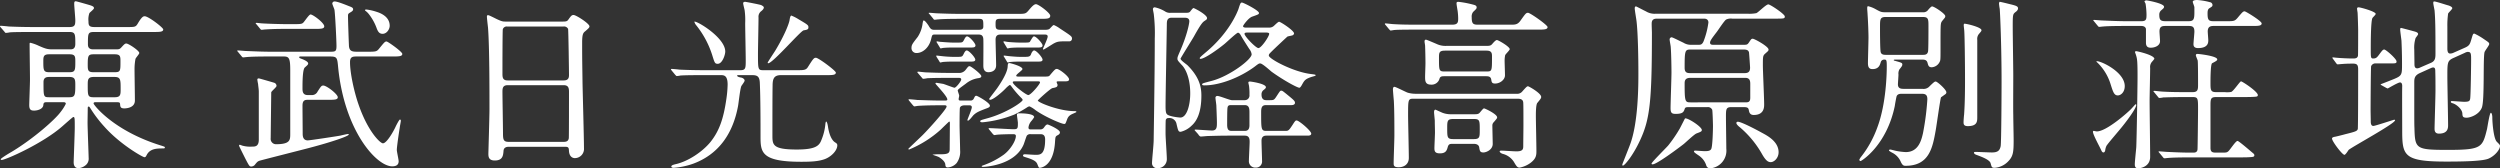
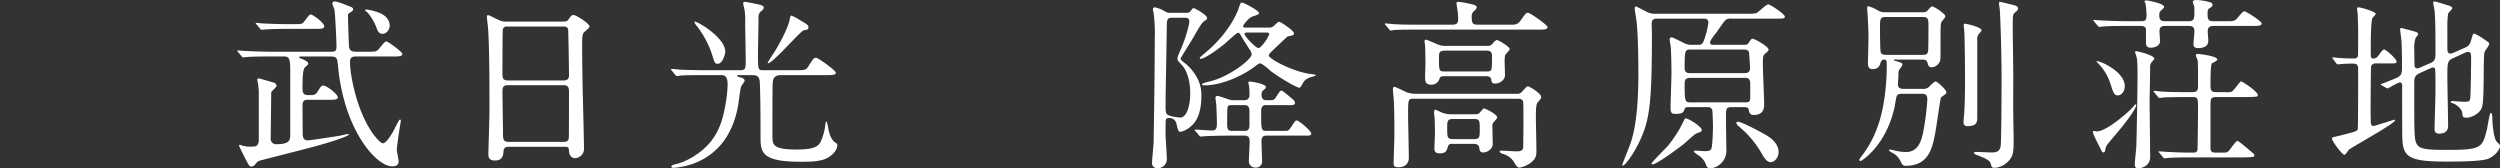
<svg xmlns="http://www.w3.org/2000/svg" viewBox="0 0 930.539 62.665">
  <rect x="0" y="0" width="930.539" height="62.665" fill="#333333" stroke="none" />
  <defs>
    <style>
      .cls-1 {
        fill: #fff;
      }
    </style>
  </defs>
  <g id="レイヤー_2" data-name="レイヤー 2">
    <g id="レイヤー_2-2" data-name="レイヤー 2">
      <g>
-         <path class="cls-1" d="M17.35,38.035c-1.088,0-1.156.408-1.225,1.156-.204,1.429-2.177,1.973-3.401,1.973-1.089,0-1.838-.204-1.838-2.041,0-.816.272-8.028.272-9.525,0-2.041-.136-11.227-.136-13.131,0-.341,0-.545.271-.545a15.423,15.423,0,0,1,3.062,1.089c2.177.952,3.13,1.36,5.034,1.36h6.668c.749,0,1.974,0,1.974-2.041,0-3.605,0-4.422-2.178-4.422H12.247c-5.987,0-7.961.067-8.573.136a11.225,11.225,0,0,1-1.497.204c-.204,0-.34-.204-.544-.477L.272,10.206C0,9.934,0,9.865,0,9.798c0-.137.068-.204.272-.204.408,0,2.517.204,2.993.271,3.334.137,6.124.204,9.321.204H25.854c1.974,0,2.178-.748,2.178-2.517,0-.953-.408-5.239-.408-6.124,0-.748.136-.952.612-.952.204,0,3.538.952,4.694,1.292,1.974.545,2.041.885,2.041,1.293S33.407,4.627,33.271,4.898a6.917,6.917,0,0,0-.34,2.994c0,1.564.204,2.177,2.245,2.177H47.287c2.857,0,3.197,0,3.946-1.225,1.633-2.789,2.177-2.789,2.653-2.789,1.361,0,6.872,4.218,6.872,4.898,0,.953-1.361.953-3.674.953H35.176c-2.449,0-2.449.408-2.449,4.559,0,.884.204,1.904,1.974,1.904H43.001c1.225,0,1.564,0,2.312-.884.953-1.021,1.226-1.293,1.701-1.293.816,0,4.831,2.653,4.831,3.538,0,.408-1.361,1.837-1.429,2.245a20.91,20.91,0,0,0-.341,3.607c0,1.837.137,10.138.137,11.838,0,2.926-3.674,2.926-3.946,2.926-1.429,0-1.497-.612-1.565-1.564-.067-.748-.271-.748-1.973-.748H35.652c-.34,0-.816,0-.816.476,0,.545,7.348,10.07,24.63,15.513,1.701.545,1.905.612,1.905.816,0,.272-.136.408-.477.408-2.449,0-4.967,0-6.26,2.382-.34.681-.476.885-.884.885-.612,0-9.05-4.763-14.9-11.362A47.015,47.015,0,0,1,33.543,40.143c-.204-.271-.272-.476-.544-.476-.341,0-.341.408-.341.68,0,.885-.067,4.559-.067,5.308,0,1.973.408,12.314.408,13.131a3.063,3.063,0,0,1-1.225,2.79,4.785,4.785,0,0,1-2.518,1.021c-1.633,0-1.837-1.36-1.837-2.245,0-.408.408-10.887.408-12.859,0-3.538,0-3.946-.545-3.946-.204,0-3.538,2.993-4.014,3.402C16.057,53.343,2.109,59.535.612,59.535c-.136,0-.34,0-.34-.272,0-.34,3.062-2.177,4.014-2.722,7.961-4.763,16.193-11.975,18.303-14.9A16.555,16.555,0,0,0,24.494,38.647c0-.612-.545-.612-1.157-.612Zm8.505-11.159c2.178,0,2.178-.748,2.178-4.151,0-1.769-.137-2.518-2.178-2.518H18.303c-2.041,0-2.178.817-2.178,2.518,0,3.471.068,4.151,2.245,4.151ZM18.37,28.645c-.884,0-2.177.067-2.177,1.905,0,5.511,0,5.646,2.177,5.646h7.349c2.109,0,2.313-.544,2.313-4.49,0-2.109-.068-3.062-2.245-3.062ZM34.904,20.207c-2.109,0-2.246.545-2.246,3.947,0,2.042.137,2.722,2.178,2.722h7.824c2.178,0,2.178-.476,2.178-3.947,0-1.904,0-2.722-2.178-2.722Zm7.756,15.99c2.245,0,2.245-1.021,2.245-3.062,0-3.47,0-4.49-2.312-4.49H34.904c-2.246,0-2.246,1.089-2.246,2.993,0,4.015,0,4.559,2.246,4.559Z" />
        <path class="cls-1" d="M136.544,19.255c3.334,0,3.674,0,4.627-1.225,1.904-2.313,2.108-2.586,2.722-2.586.476,0,5.851,3.811,5.851,4.627,0,.953-1.36.953-3.674.953H133.006c-1.633,0-2.722,0-2.722,2.108,0,4.151,1.565,11.091,3.062,15.446,3.471,10.273,8.165,14.765,9.186,14.765,1.429,0,3.946-4.491,4.694-6.124.272-.612,1.361-2.722,1.634-2.722.271,0,.34.272.34.408,0,.408-.408,2.313-.408,2.654-.272,1.564-1.089,7.075-1.089,8.232,0,.681.681,3.605.681,4.219,0,1.156-.681,1.904-2.382,1.904-5.919,0-17.826-13.335-20.14-36.877-.34-3.743-.408-4.014-3.333-4.014H111.981c-.34,0-.612,0-.612.271,0,.272.137.341,1.429.816.068.068,1.905.749,1.905,1.498,0,.477-.34.681-1.225,1.497-.885.681-.885,5.852-.885,7.756,0,.953,0,2.518,1.905,2.518h1.361A2.328,2.328,0,0,0,118.241,34.02c1.293-1.974,1.429-2.178,2.109-2.178,1.225,0,5.375,3.198,5.375,4.354,0,.953-1.293.953-3.674.953h-7.28c-1.089,0-2.178,0-2.178,2.177,0,1.701.068,8.913.068,10.41,0,.681,0,2.518,1.905,2.518.816,0,11.431-1.633,12.043-1.77.612-.136,2.585-.612,2.993-.612a.18.18,0,0,1,.204.204c0,.612-6.327,2.79-15.172,5.104-2.858.748-17.078,4.354-17.963,4.627-.816.271-.952.476-1.905,1.633a1.83,1.83,0,0,1-1.225.544c-.68,0-.816-.272-2.109-2.722-.748-1.497-2.449-4.831-2.449-5.035s.068-.34.272-.34.885.34,1.02.34a10.94,10.94,0,0,0,3.606.341c1.021,0,2.449,0,2.449-2.586V34.224c0-.953-.136-1.565-.272-2.994a15.304,15.304,0,0,1-.271-1.564c0-.477.34-.477.612-.477.136,0,5.307,1.497,5.715,1.633a1.248,1.248,0,0,1,.816,1.157c0,.476-1.837,1.905-1.973,2.381,0,.341-.204,16.874-.204,17.078a1.996,1.996,0,0,0,1.904,2.245c5.375,0,5.375-1.564,5.375-3.878V26.127c0-4.355-.408-5.103-2.381-5.103h-5.103c-5.92,0-7.893.136-8.573.204-.204,0-1.225.136-1.429.136-.272,0-.408-.136-.612-.408l-1.293-1.565c-.272-.34-.34-.34-.34-.476,0-.137.136-.137.271-.137.477,0,2.586.204,2.994.204,3.334.137,6.123.272,9.321.272h21.637c2.312,0,2.721,0,2.721-2.177,0-1.905-.476-11.771-.748-13.404-.068-.408-.816-2.041-.816-2.381a.832.832,0,0,1,.885-.749c.952,0,3.538,1.02,5.579,1.837.885.341,1.293.545,1.293,1.089,0,.545-.477.816-1.157,1.225s-.748.545-.748,1.361c0,1.701.271,9.253.34,10.75.068,2.313,1.225,2.449,3.13,2.449ZM109.805,8.981c2.041,0,2.653-.068,3.13-.612.477-.477,2.109-2.994,2.653-2.994.885,0,5.103,3.13,5.103,4.423,0,.952-1.292.952-3.674.952H105.994c-4.763,0-6.939.204-7.144.204-.272,0-1.225.136-1.429.136-.272,0-.408-.136-.612-.408l-1.293-1.564c-.272-.272-.341-.34-.341-.477,0-.067.137-.136.272-.136.341,0,1.837.204,2.178.204,2.041.136,6.735.272,8.709.272Zm26.467-4.763c-.067-.068-.408-.272-.408-.408,0-.068,0-.272.477-.272a18.451,18.451,0,0,1,3.674.816c1.089.34,5.035,1.564,5.035,5.239,0,1.292-1.089,2.993-2.653,2.993-1.361,0-1.77-1.089-2.109-1.837a18.889,18.889,0,0,0-3.062-5.579A6.211,6.211,0,0,0,136.271,4.219Z" />
        <path class="cls-1" d="M189.402,54.635c-.409,0-1.838,0-1.974,1.43-.136,1.769-.272,3.674-3.266,3.674-2.245,0-2.382-1.361-2.382-2.518,0-.272.408-13.88.408-16.466,0-7.416,0-23.61-.544-30.482-.068-.612-.408-3.47-.408-4.082,0-.34.068-.544.408-.544.272,0,.612.136,3.197,1.429,1.905.885,2.246.952,3.402.952h20.82c1.429,0,1.973,0,2.449-.68,1.021-1.43,1.293-1.77,1.973-1.77.953,0,5.92,3.198,5.92,4.219,0,.476-.341.748-1.497,1.769-.885.681-1.225,1.157-1.225,4.423,0,7.281.068,8.505.136,14.493.068,3.878.545,21.092.545,24.63a3.423,3.423,0,0,1-3.402,3.742c-.204,0-1.973,0-2.177-2.585-.068-1.157-.068-1.634-1.43-1.634ZM209.813,29.938c1.974,0,1.974-1.293,1.974-2.178,0-.816-.204-16.67-.341-17.01a1.676,1.676,0,0,0-1.701-.885H188.722a1.517,1.517,0,0,0-1.565,1.021c-.136.545-.136,15.31-.136,16.535,0,1.292.068,2.518,1.905,2.518Zm-.068,22.86c.612,0,1.838,0,1.974-1.429.068-.408.068-15.513.068-17.077,0-1.43-.137-2.586-1.974-2.586H188.993c-1.769,0-1.973,1.021-1.973,2.382,0,2.245.204,13.199.204,15.648,0,2.178.204,3.062,2.041,3.062Z" />
        <path class="cls-1" d="M275.258,27.964c-.681,0-.885,0-.885.204,0,.272.545.544,1.361.681.884.136,1.429.681,1.429,1.156,0,.408-1.089,1.77-1.225,2.041-.477,1.089-1.021,6.396-1.225,7.417C272.876,49.397,267.773,57.29,258.112,60.895a27.373,27.373,0,0,1-7.349,1.565c-.612,0-.885-.204-.885-.477,0-.477.816-.681,1.633-.885,4.423-.952,9.866-4.49,12.928-8.232,3.198-4.015,4.831-8.437,5.92-15.989a42.314,42.314,0,0,0,.476-5.375c0-3.538-1.429-3.538-2.653-3.538H264.575c-5.375,0-8.845,0-11.226.136a10.286,10.286,0,0,1-1.43.204c-.204,0-.34-.204-.612-.476l-1.292-1.565c-.137-.204-.272-.34-.272-.408a.181.181,0,0,1,.204-.204c.477,0,2.586.204,3.062.272,3.062.136,6.124.204,9.321.204h13.268c1.974,0,1.974-.816,1.974-3.743,0-2.178-.204-11.771-.204-13.744a27.229,27.229,0,0,0-.204-4.83c-.068-.408-.545-2.178-.545-2.586s.341-.544.749-.544c.271,0,5.511,1.021,5.987,1.225.34.204.952.476.952.884,0,.545-.544,1.021-.952,1.361A2.558,2.558,0,0,0,282.334,6.531c0,2.109-.204,11.499-.204,13.404,0,6.124,0,6.192,2.177,6.192h12.043c2.857,0,3.606,0,4.354-1.156,1.974-3.13,2.245-3.471,2.994-3.471.952,0,7.416,4.832,7.416,5.512,0,.952-1.36.952-3.674.952H290.702c-2.585,0-3.129,1.293-3.129,3.946-.068,2.926-.068,14.969-.068,18.37,0,3.606,0,5.376,9.049,5.376,6.94,0,8.369-1.361,9.186-3.538a20.4,20.4,0,0,0,1.497-6.124c.067-.34.136-.748.271-.748.272,0,.545.952.681,1.905.068.408.612,4.559,2.653,5.851.545.341.816.545.816,1.089,0,2.109-2.585,4.559-5.171,5.307-2.177.681-4.626.817-8.301.817-14.696,0-15.104-3.471-15.104-9.254,0-4.831,0-14.492-.272-20.275-.136-2.313-1.021-2.722-2.925-2.722Zm-5.307-8.778c0,1.225-1.089,4.559-2.79,4.559-1.021,0-1.156-.34-1.905-2.721a34.29,34.29,0,0,0-6.123-11.635,3.221,3.221,0,0,1-.681-1.293C258.86,7.416,269.951,13.88,269.951,19.187ZM297.303,7.212c3.47,2.041,3.605,2.178,3.605,2.994s-.612.884-1.769,1.088c-1.157.204-11.499,12.248-13.2,12.248a.217.217,0,0,1-.204-.204c0-.205,2.45-3.878,2.79-4.422,3.742-6.191,5.239-10.41,5.375-11.499.136-.885.272-1.429.612-1.633A15.51,15.51,0,0,1,297.303,7.212Z" />
-         <path class="cls-1" d="M361.112,37.421a1.296,1.296,0,0,0,1.361-.748c.408-.816.477-1.021.952-1.021.408,0,5.035,2.586,5.035,3.674,0,.545-.477.749-1.633,1.157-2.449.952-3.334,1.292-4.491,2.381-.271.272-1.564,2.041-2.041,2.041-.204,0-.204-.204-.204-.271,0-.204,1.633-3.946,1.633-4.695,0-.68-.544-.748-1.021-.748h-1.36c-.748,0-1.701.068-2.041.885-.137.476-.137,5.579-.137,6.668,0,1.292.204,7.688.204,9.117a7.154,7.154,0,0,1-1.292,4.83,4.882,4.882,0,0,1-3.267,1.633c-.816,0-.884-.408-.952-1.156-.136-1.089-1.429-2.109-2.313-2.653-.408-.272-2.449-.885-2.449-.953a17.437,17.437,0,0,1,2.857-.136c2.994,0,3.538-.408,3.538-1.973,0,0,.068-8.846.068-9.594,0-.204,0-.612-.272-.612-.068,0-2.653,2.518-3.13,2.993a40.871,40.871,0,0,1-11.771,7.417.25.25,0,0,1-.272-.272c0-.068,4.491-4.286,5.308-5.104,2.518-2.517,8.913-9.661,8.913-10.613,0-.408-.341-.477-.681-.477h-2.449c-3.742,0-6.464.136-7.416.204-.204,0-1.226.204-1.43.204s-.34-.204-.612-.477l-1.292-1.564c-.272-.341-.272-.341-.272-.477s.136-.136.204-.136c.477,0,2.585.204,3.062.271,2.518.068,5.579.204,8.028.204H351.791c.408,0,.816,0,.816-.408,0-1.225-4.422-5.646-4.422-5.919a.311.311,0,0,1,.34-.272c.136,0,2.178.341,2.586.408.68.204,3.878,1.429,4.15,1.429.612,0,2.517-2.449,2.517-3.062s-.544-.612-1.156-.612H354.921c-3.062,0-7.416,0-9.798.136a10.276,10.276,0,0,1-1.429.205c-.271,0-.34-.137-.612-.477l-1.292-1.497c-.341-.408-.341-.408-.341-.477,0-.136.204-.204.272-.204.408,0,2.518.272,2.993.272,5.172.204,7.145.204,10.547.204h1.496a3.001,3.001,0,0,0,2.722-1.225c.885-1.156,1.021-1.293,1.429-1.293.477,0,4.354,2.926,4.354,3.742,0,.612-.884.681-1.292.748a9.528,9.528,0,0,0-4.491,2.042c-2.313,1.7-2.993,2.177-2.993,2.518,0,.271.544,1.633.544,1.973,0,.136-.204,1.021-.204,1.156,0,.612.204.612,1.021.612Zm3.062-26.332c.816,0,1.837,0,1.837-1.225,0-2.517,0-2.857-1.77-2.857H357.915c-5.987,0-7.893.136-8.573.204-.272,0-1.225.137-1.429.137-.272,0-.408-.137-.612-.477l-1.293-1.565c-.271-.271-.34-.34-.34-.408,0-.136.136-.136.272-.136.476,0,2.517.204,2.993.204,3.334.136,6.124.204,9.321.204h20.071c3.062,0,3.402,0,4.354-1.089,1.157-1.36,2.109-2.518,2.926-2.518.953,0,5.308,3.267,5.308,4.287,0,1.156-1.089,1.156-3.675,1.156H372.339c-1.564,0-1.769.341-1.769,1.837,0,1.565,0,2.245,1.769,2.245h16.806c1.089,0,1.497-.271,1.77-.612.612-.612,1.021-1.156,1.36-1.156a11.456,11.456,0,0,1,2.245,1.293c4.15,2.722,4.491,2.926,4.491,3.742a.988.988,0,0,1-1.157,1.02c-3.742,0-4.15,0-5.783.885-.544.34-3.47,2.177-3.606,2.177-.067,0-.271,0-.271-.204s1.769-3.811,1.769-4.627c0-.748-.68-.748-1.088-.748H372.611c-.816,0-2.041,0-2.041,1.905,0,1.497.204,8.164.204,9.526,0,2.518-2.449,2.585-2.857,2.585-1.905,0-1.905-1.837-1.905-2.585,0-1.566.067-8.301,0-9.663-.068-1.769-1.157-1.769-1.974-1.769H347.981c-1.021,0-1.021.136-1.429,1.837-.885,3.402-3.402,5.035-5.308,5.035a1.805,1.805,0,0,1-1.973-1.905c0-1.156.408-1.633,2.313-4.082a11.713,11.713,0,0,0,1.837-5.104c.067-.271.136-1.02.408-1.02.476,0,1.36,1.293,1.701,1.77.68,1.156,1.02,1.7,2.108,1.7Zm-5.443,8.913c.204-.408.612-1.225,1.089-1.225.884,0,3.197,2.654,3.197,3.402s-.816.748-1.905.748h-6.191c-.816,0-2.381,0-3.878.137-.136,0-.952.205-1.021.205-.136,0-.272-.205-.408-.477l-.816-1.293a2.963,2.963,0,0,1-.341-.68c0-.068.068-.137.204-.137.204,0,1.089.137,1.293.137a43.839,43.839,0,0,0,4.491.34H356.418C358.119,21.16,358.187,21.092,358.731,20.003Zm.136-5.238c.204-.408.612-1.225,1.089-1.225.885,0,3.13,2.585,3.13,3.334,0,.816-.749.816-1.905.816h-6.123c-.885,0-2.382,0-3.879.136-.204,0-.952.204-1.021.204-.136,0-.271-.204-.408-.477l-.952-1.564a.776.776,0,0,1-.204-.408.216.216,0,0,1,.204-.204s1.021.204,1.225.204c.272,0,3.266.271,4.559.271h1.973C358.255,15.853,358.323,15.785,358.867,14.765Zm29.938,13.744c1.225,0,1.633-.067,1.905-.408,1.837-2.177,2.108-2.449,2.653-2.449.885,0,4.559,2.79,4.559,3.879,0,.748-.749.748-1.905.748H394.044c-.408,0-.749,0-.749.272,0,.204.341.884.341,1.021,0,.816-.477.952-1.905,1.225-.816.204-5.443,4.422-5.443,4.626,0,.681,7.893,3.946,13.676,3.946.272,0,.681,0,.681.272,0,.136-.068.136-.953.545-1.292.544-2.041.952-2.518,2.312-.612,1.633-.612,1.633-1.088,1.633-.953,0-7.076-2.585-10.614-5.103a11.029,11.029,0,0,0-2.245-1.429,1.73,1.73,0,0,0-.885.34,41.461,41.461,0,0,1-4.831,2.722,42.635,42.635,0,0,1-11.771,2.857c-.204,0-.885,0-.885-.34,0-.408.272-.477,2.45-1.089,7.008-1.837,13.335-6.123,13.335-6.872,0-.271-.271-.544-.476-.748a36.55,36.55,0,0,1-2.858-3.198c-1.156-1.496-1.156-1.633-1.497-1.633a9.318,9.318,0,0,0-1.564,1.361c-1.293,1.36-4.559,4.15-5.715,4.15a.322.322,0,0,1-.341-.341c0-.136,2.586-3.401,2.994-4.014.612-.885,3.674-5.239,3.878-7.893.068-1.089.068-1.429.681-1.429.204,0,4.831,1.156,4.831,2.245,0,.477-2.313,1.905-2.313,2.449,0,.34.408.34.884.34Zm-1.701,19.664a1.662,1.662,0,0,0,1.564-.816c.545-.749.817-1.021,1.293-1.021.204,0,4.559,1.838,4.559,2.926,0,.612-.476.885-1.021,1.157-.681.408-.681.612-.816,2.585-.612,9.254-5.579,9.458-5.647,9.458-.408,0-.408-.137-.816-1.089-.34-.952-.748-1.701-4.082-2.722-1.089-.34-1.36-.408-1.36-.748,0-.204.136-.477.68-.477.477,0,3.334.204,3.946.204,1.77,0,3.606,0,3.606-5.715,0-1.974-1.157-1.974-1.974-1.974h-3.334a1.619,1.619,0,0,0-1.496.544c-.272.477-1.021,2.994-1.293,3.538-3.538,7.757-14.833,8.097-15.037,8.097s-.476-.067-.476-.271c0-.137.476-.272,1.021-.477a30.04,30.04,0,0,0,7.212-3.811c2.449-1.837,4.49-5.171,4.49-6.939,0-.545-.408-.681-1.021-.681-1.293,0-4.83.068-5.987.204-.136,0-.816.136-.952.136-.204,0-.341-.136-.612-.408l-1.293-1.564c-.272-.34-.272-.34-.272-.477,0-.136.137-.136.204-.136,1.293,0,7.757.408,9.186.408,1.497,0,1.497-.477,1.497-2.382,0-.408-.341-2.449-.341-2.925,0-.545.272-.612.885-.612,1.157,0,5.512.067,5.512,1.429a9.082,9.082,0,0,1-1.089,1.496,4.356,4.356,0,0,0-1.021,2.313c0,.749.408.749,1.021.749ZM383.361,15.513c.816-1.36,1.156-1.973,1.497-1.973.885,0,3.197,2.653,3.197,3.334,0,.816-.816.816-1.904.816H379.959c-.952,0-2.381,0-3.878.136-.136,0-.952.204-1.02.204-.136,0-.34-.34-.408-.477l-.952-1.564a1.11,1.11,0,0,1-.204-.408.216.216,0,0,1,.204-.204c.204,0,1.088.204,1.292.204.204.067,3.198.271,4.491.271h1.973C383.089,15.853,383.226,15.717,383.361,15.513Zm.477,4.49c.136-.408.612-1.225,1.089-1.225.884,0,3.129,2.654,3.129,3.402s-.748.748-1.904.748h-6.124c-1.02,0-2.381,0-3.878.137-.136,0-.953.205-1.02.205-.137,0-.272-.205-.408-.477l-.953-1.564a1.111,1.111,0,0,1-.204-.408c0-.068.068-.137.204-.137.204,0,1.089.137,1.225.137.272.067,3.267.34,4.559.34h1.974C383.021,21.16,383.497,21.024,383.838,20.003Zm-5.716,10.275c-.816,0-1.156,0-1.156.34,0,.953,4.967,4.763,5.783,4.763.952,0,4.354-4.082,4.354-4.694,0-.408-.408-.408-.748-.408Z" />
        <path class="cls-1" d="M441.525,4.763c.748,0,1.293-.068,1.633-.681.137-.136.816-1.089,1.089-1.089s5.035,2.45,5.035,3.742c0,.477-.272.613-.885,1.021-.681.476-1.225.816-4.015,5.851-.748,1.293-4.967,8.029-4.967,8.233,0,.612,2.245,2.109,2.586,2.45,4.49,4.49,5.171,8.164,5.171,11.294,0,6.532-1.837,9.594-3.606,11.159a8.702,8.702,0,0,1-4.082,2.312c-.885,0-.952-.34-1.565-2.926a2.68,2.68,0,0,0-2.993-2.177.923.923,0,0,0-1.021.816c-.068.681-.068,4.082-.068,4.967,0,1.497.477,8.028.477,9.39a3.338,3.338,0,0,1-3.538,3.47,1.851,1.851,0,0,1-1.974-1.973c0-1.157.612-6.805.612-8.438,0-.408.409-24.222.409-37.762a59.468,59.468,0,0,0-.341-8.913c0-.34-.34-1.769-.34-2.041a.656.656,0,0,1,.681-.748,12.196,12.196,0,0,1,3.878,1.564,3.243,3.243,0,0,0,2.109.477ZM436.082,6.6c-1.769,0-1.769,1.429-1.769,2.586-.068,4.898-.477,26.603-.477,30.278,0,2.177.204,2.722.545,3.062.68.816,4.422,1.225,4.967,1.225,2.381,0,3.674-4.559,3.674-8.981,0-5.375-1.565-8.776-2.857-10.273-1.701-1.837-1.905-2.042-1.905-2.654s.136-.885,1.225-3.402c2.449-5.715,3.198-9.798,3.198-10.478,0-.341,0-1.361-1.634-1.361Zm36.537,30.686c1.497,0,1.633-.068,2.518-1.429,1.156-1.769,1.36-2.109,1.701-2.109.477,0,.612.137,1.973,1.225,2.926,2.382,3.198,2.653,3.198,3.334,0,.612-.749.816-1.225.816h-9.594c-1.769,0-1.769,1.429-1.769,2.857,0,5.988,0,6.736,1.837,6.736h7.416c.952,0,1.225-.408,2.449-2.245.953-1.497,1.089-1.633,1.497-1.633.885,0,5.443,3.878,5.443,4.898,0,.612-.681.748-1.225.748H471.326c-1.769,0-1.769,1.43-1.769,2.042,0,1.156.204,6.396.204,7.484a2.263,2.263,0,0,1-2.382,2.381,2.375,2.375,0,0,1-2.517-2.585c0-1.089.271-5.988.271-6.94,0-.885,0-2.382-1.769-2.382h-6.464c-2.178,0-4.423.068-7.145.137-.476,0-2.381.204-2.789.204-.272,0-.612-.272-.953-.816-.204-.272-1.36-1.497-1.36-1.565,0-.136.136-.204.272-.204.952,0,5.307.341,6.191.341,1.837,0,1.837-1.293,1.837-3.062,0-1.292-.204-5.851-.204-6.123,0-.477-.34-2.586-.34-2.994a.661.661,0,0,1,.748-.68c.885,0,4.559,1.564,5.375,1.564h4.763a1.736,1.736,0,0,0,1.77-1.973,19.508,19.508,0,0,0-.137-3.13c0-.272-.271-1.225-.271-1.429,0-.272.204-.408.544-.408.544,0,5.987.816,5.987,2.108,0,.272-.136.477-.816,1.021a1.953,1.953,0,0,0-.816,1.633c0,.68.068,2.177,1.701,2.177Zm-.204-27.012a2.501,2.501,0,0,0,1.633-.544c.272-.204,1.633-1.633,2.041-1.633.545,0,5.579,3.266,5.579,4.354a.867.867,0,0,1-.544.681c-.272.136-1.564.34-1.905.476-.204.137-4.898,4.559-5.442,5.104-1.293,1.292-1.497,1.429-1.497,1.973,0,1.225,9.185,6.125,15.717,6.873,1.021.136,1.701.204,1.701.408,0,.272-.137.272-1.361.612-2.312.749-2.722,1.225-3.47,2.518-.34.612-.816,1.564-1.225,1.564-.748,0-5.715-2.653-10.273-5.919-.613-.477-3.471-3.13-4.287-3.13-.476,0-.612.068-2.109,1.225-5.238,3.878-12.791,6.94-18.643,6.94-.271,0-.884,0-.884-.341,0-.408.34-.476,3.674-1.36,6.464-1.701,14.765-7.893,14.765-9.867a3.876,3.876,0,0,0-.885-1.973c-1.565-2.449-2.313-3.606-3.13-5.035-.136-.271-.544-1.021-1.089-1.021-.476,0-4.15,3.47-4.967,4.15-2.653,2.178-7.484,5.579-8.981,5.579a.248.248,0,0,1-.271-.271c0-.272,1.156-1.226,2.109-2.042,8.98-7.416,11.975-15.309,12.314-16.261.681-2.178.816-2.382,1.293-2.382.544,0,6.328,2.926,6.328,3.879,0,.476-.205.544-2.518,1.36-1.429.477-3.402,3.266-3.402,3.538,0,.477.681.544,1.02.544ZM458.263,39.123c-.816,0-1.225.137-1.36.953-.136.612-.136,5.307-.136,6.327,0,2.041.68,2.313,1.7,2.313h4.899c1.497,0,1.633-1.156,1.701-1.837v-4.831c0-1.429,0-2.926-1.77-2.926Zm6.192-27.011c-.545,0-1.226,0-1.226.476,0,.953,4.219,5.308,5.171,5.308,1.089,0,4.015-4.354,4.015-5.308,0-.476-.885-.476-1.293-.476Z" />
        <path class="cls-1" d="M562.488,9.186c1.361,0,2.382,0,3.402-1.429C567.796,5.103,568,4.763,568.748,4.763c.816,0,7.28,4.559,7.28,5.307,0,.953-1.36.953-3.674.953H527.721c-5.987,0-7.961.067-8.641.136-.204,0-1.225.204-1.43.204-.204,0-.34-.204-.612-.477l-1.292-1.564c-.272-.272-.272-.34-.272-.408a.181.181,0,0,1,.204-.204c.477,0,2.586.272,2.994.272,3.333.204,6.191.204,9.389.204h12.451c2.041,0,2.245-.816,2.245-2.246a22.419,22.419,0,0,0-.204-2.857c-.067-.408-.408-2.381-.408-2.789,0-.545.204-.612.749-.612a37.014,37.014,0,0,1,5.103.952c.749.204,1.633.34,1.633,1.089,0,.477-.136.612-1.293,1.701a2.752,2.752,0,0,0-.544,1.973c0,2.382.477,2.79,2.313,2.79ZM526.224,36.742c-2.109,0-2.109.204-2.109,6.191,0,2.245.272,13.336.272,15.853,0,2.246-1.633,3.471-3.811,3.471-1.837,0-1.837-.749-1.837-1.565,0-1.497.272-8.641.272-10.273,0-3.742,0-9.39-.204-12.928-.068-.681-.34-3.878-.34-4.219,0-.271.067-.952.544-.952.544,0,4.15,1.905,4.967,2.178a10.768,10.768,0,0,0,2.926.408h37.558a2.424,2.424,0,0,0,2.177-.885c1.565-1.77,1.77-1.905,2.109-1.905s4.898,2.586,4.898,3.946c0,.477-.136.681-1.429,2.245-.544.612-.544,3.879-.544,4.899,0,1.837.204,10.886.204,12.927,0,1.497,0,2.926-2.382,4.627a9.92,9.92,0,0,1-3.878,1.633c-.816,0-1.156-.477-2.109-2.109a6.908,6.908,0,0,0-4.082-2.993c-.952-.272-1.225-.749-1.225-.953,0-.271.477-.271.748-.271.681,0,4.627.271,5.512.271,2.518,0,2.518-.952,2.518-2.109,0-1.021.067-6.055.067-7.212,0-4.83,0-7.824-.067-8.776-.068-1.497-1.43-1.497-2.313-1.497Zm11.499-8.369c-.885,0-1.633,0-1.905.885a3.03,3.03,0,0,1-3.13,2.245c-2.245,0-2.245-1.429-2.245-2.994,0-.68.136-4.15.136-4.898,0-1.633-.068-5.103-.136-6.6,0-.204-.204-1.293-.204-1.497,0-.272,0-.748.544-.748.272,0,3.538,1.429,3.878,1.564a7.679,7.679,0,0,0,3.742.749h14.969c1.157,0,1.565-.137,2.041-.681.749-.885,1.361-1.497,1.77-1.497.477,0,4.763,2.449,4.763,3.402,0,.408-1.565,1.837-1.701,2.245a10.409,10.409,0,0,0-.204,2.041c0,.749.136,4.559.136,5.444,0,1.633-1.837,3.062-3.674,3.062-1.156,0-1.293-.477-1.429-1.429-.204-1.293-1.156-1.293-2.177-1.293Zm3.062,25.175c-1.021,0-1.565,0-1.905,1.156-.34,1.225-.681,2.382-2.926,2.382-1.905,0-2.041-.885-2.041-1.974,0-.816.204-4.898.204-5.783,0-1.36-.068-2.857-.068-4.354,0-.408-.271-2.722-.271-3.198,0-.408.067-.952.544-.952.068,0,2.382,1.089,2.586,1.156a8.689,8.689,0,0,0,3.197.545h8.709c1.225,0,1.633-.136,2.109-.749,1.089-1.292,1.225-1.429,1.497-1.429s4.831,2.109,4.831,3.334c0,.341-.068.408-1.226,1.77a1.702,1.702,0,0,0-.544,1.36c0,.612.136,6.396.136,6.736,0,2.177-2.381,3.197-3.47,3.197-1.225,0-1.36-.544-1.564-1.905-.068-.612-.612-1.292-1.974-1.292ZM537.858,18.847c-2.245,0-2.245.816-2.245,2.79,0,4.491,0,4.967,1.973,4.967h15.718c2.041,0,2.041-.137,2.041-5.512,0-1.089,0-2.245-1.974-2.245Zm3.062,25.447c-2.245,0-2.245.816-2.245,3.402,0,3.402,0,4.082,2.245,4.082h7.688c2.178,0,2.178-.816,2.178-3.401,0-3.471,0-4.083-2.178-4.083Z" />
        <path class="cls-1" d="M616.978,6.939c-.816,0-2.041,0-2.178,1.497-.067.545.068,3.13.068,3.742,0,25.651-.748,32.183-4.423,40.076-2.585,5.579-5.715,9.39-6.396,9.39-.204,0-.204-.272-.204-.408,0-.137,2.178-5.512,2.858-7.349,3.129-8.232,3.129-22.385,3.129-26.671,0-5.104-.136-14.561-.68-19.255-.068-.749-.681-4.083-.681-4.899,0-.34.136-.681.477-.681.136,0,3.197,1.634,3.674,1.838a6.219,6.219,0,0,0,3.811.884h33.951a13.319,13.319,0,0,0,3.334-.204c.748-.271,3.605-3.266,4.49-3.266.681,0,6.124,3.606,6.124,4.49,0,.816-.341.816-3.538.816H644.737a3.96,3.96,0,0,0-2.245.341c-.748.477-2.994,4.014-3.606,4.763-1.564,2.041-2.381,3.13-2.381,3.81,0,.817.748.817,1.156.817h11.499c1.02,0,1.293-.068,1.837-.885.816-1.225.885-1.361,1.429-1.361.612,0,5.852,2.858,5.852,4.015,0,.477-.137.544-1.293,1.564-.816.749-.816,1.089-.816,4.355,0,2.109.477,12.18.477,14.493,0,1.021,0,3.946-3.879,3.946-1.496,0-1.7-1.089-1.837-1.838-.136-.68-.34-1.088-1.837-1.088h-4.694c-1.974,0-1.974.884-1.974,3.674,0,1.837.137,10.818.137,11.839a6.612,6.612,0,0,1-5.988,7.28,1.504,1.504,0,0,1-1.496-1.157,6.823,6.823,0,0,0-2.382-3.334c-.272-.271-2.177-1.36-2.177-1.769,0-.136.067-.34.408-.34.544,0,3.062.204,3.605.204,1.633,0,2.041-.272,2.382-.749.544-.885.681-7.28.681-8.641,0-.749-.137-5.443-.272-5.987a1.733,1.733,0,0,0-1.837-1.021h-6.736c-1.089,0-1.429.067-1.633.544-.408,1.225-.681,1.974-3.402,1.974-1.496,0-1.904-.409-1.904-2.178,0-1.905.34-11.091.34-13.199,0-1.565-.068-6.873-.272-9.459,0-.408-.408-2.381-.408-2.789a.786.786,0,0,1,.749-.885c.34,0,3.538,1.633,4.422,2.041a5.096,5.096,0,0,0,2.994.749h2.653c.612,0,1.293,0,1.837-1.361a30.216,30.216,0,0,0,1.77-6.939c0-.204,0-1.43-1.633-1.43Zm16.466,41.437c0,.544-.341.68-1.974,1.292-.885.341-4.082,3.402-4.763,3.946-2.449,1.905-10.069,7.553-11.566,7.553-.137,0-.408,0-.408-.272,0-.476,5.239-5.647,6.191-6.735A50.115,50.115,0,0,0,625.21,47.9c.204-.34,1.905-3.742,1.974-3.811C628,43.681,633.443,47.152,633.443,48.376Zm15.921-21.16c1.564,0,2.041-.681,2.041-2.041,0-.341-.34-5.376-.408-5.716-.136-.34-.272-1.02-1.905-1.02H629.225c-2.041,0-2.178.408-2.178,6.804,0,1.633.749,1.974,2.042,1.974Zm.067,10.886c1.226,0,2.042,0,2.042-1.701V31.298c0-.816,0-2.313-1.77-2.313H629.156c-1.633,0-2.109.749-2.109,1.974,0,6.804.137,7.144,2.178,7.144Zm6.464,11.362c2.041,1.089,6.124,3.267,6.124,7.213,0,2.108-1.633,3.674-2.926,3.674-.953,0-1.837-.544-3.198-2.926a36.781,36.781,0,0,0-8.232-10.002c-.544-.408-1.36-1.156-1.36-1.633,0-.408.408-.477.544-.477C648.207,45.314,654.331,48.581,655.896,49.464Z" />
        <path class="cls-1" d="M715.624,4.559a2.183,2.183,0,0,0,1.837-.612c.612-.748,1.36-1.565,1.701-1.565.748,0,4.898,2.722,4.898,3.606a.916.916,0,0,1-.136.544c-.137.272-1.157,1.361-1.293,1.701-.34.749-.34,1.633-.34,9.594,0,4.559,0,4.627-.408,5.375a3.488,3.488,0,0,1-2.858,1.837c-1.156,0-1.292-.681-1.564-1.633-.272-1.157-1.225-1.225-1.974-1.225h-10.001c-.137,0-.612,0-.612.204,0,.136.408.272.544.272,2.381.68,2.653.749,2.653,1.361,0,.477-.272.816-1.089,1.837a3.207,3.207,0,0,0-.34,1.905c0,.544-.204,3.13-.204,3.674,0,1.633,1.36,1.633,2.178,1.633h6.939a2.987,2.987,0,0,0,2.722-1.02c1.633-1.564,1.837-1.7,2.245-1.7.545,0,3.946,2.993,3.946,4.014a.83.83,0,0,1-.34.681c-.204.136-1.497,1.089-1.633,1.156-.272.341-1.633,10.274-1.974,12.18-1.156,6.531-2.381,13.335-11.227,13.335-.544,0-1.088,0-1.769-1.429a6.704,6.704,0,0,0-3.13-3.401c-.272-.137-1.293-.681-1.293-.885,0-.136.136-.34.477-.34.204,0,1.497.34,1.769.408a22.644,22.644,0,0,0,4.015.544c4.831,0,5.852-4.694,6.396-7.008a96.092,96.092,0,0,0,1.633-12.655c0-1.565-.612-2.041-2.109-2.041h-7.279c-.681,0-1.634,0-2.042.884-.136.408-.612,2.994-.68,3.606-3.062,14.832-12.451,20.548-12.724,20.548a.483.483,0,0,1-.477-.545,5.526,5.526,0,0,1,.749-1.156,39.022,39.022,0,0,0,5.919-10.75c3.402-8.981,3.538-20.616,3.538-22.861,0-2.246-.136-2.45-.885-2.45a1.31,1.31,0,0,0-1.36.952c-.272.954-.681,2.586-3.062,2.586-1.293,0-1.701-.748-1.701-2.245,0-1.362.204-8.03.204-9.526,0-1.633-.136-5.579-.34-8.573,0-.34-.137-1.837-.137-2.109,0-.544,0-.952.341-.952a10.334,10.334,0,0,1,2.517.952c2.109,1.157,2.313,1.293,3.879,1.293Zm.067,15.853c.749,0,1.77,0,1.974-1.36.136-.816.136-7.757.136-9.186,0-2.653,0-3.538-2.041-3.538H701.88c-2.109,0-2.109.885-2.109,3.879,0,1.429,0,8.505.272,9.253.272.952,1.36.952,1.905.952Zm21.841-9.185c0,.34-.136.476-.952,1.429a2.866,2.866,0,0,0-.612,2.177V43.681c0,1.565-.068,3.267-3.538,3.267-1.565,0-1.565-.885-1.565-1.497,0-.477.137-2.382.204-2.79.341-4.763.341-10.41.341-13.268,0-6.056-.137-16.057-.272-17.758,0-.341-.204-1.837-.204-2.178a1.015,1.015,0,0,1,.136-.612C731.341,8.641,737.532,10.069,737.532,11.227Zm11.227-9.525c1.905.476,2.381.748,2.381,1.429s-.748,1.225-.952,1.36c-.952.816-1.021.816-1.021,5.443,0,2.926.204,15.65.204,18.235,0,2.313-.068,12.52,0,14.629,0,1.496.136,7.96.136,9.253,0,4.627-.136,6.191-2.245,8.232a7.678,7.678,0,0,1-4.831,2.178c-1.088,0-1.088-.272-1.496-1.701-.341-1.361-3.675-2.518-5.308-3.13-.408-.136-.884-.408-.884-.816,0-.272.476-.272.748-.272.612,0,4.967.204,5.919.204,2.246,0,2.926-.748,3.267-2.313.271-1.429.34-21.296.34-23.949,0-13.745-.544-25.447-.681-27.148a19.829,19.829,0,0,1-.271-1.974,1.305,1.305,0,0,1,.204-.68C744.473.612,748.146,1.564,748.759,1.701Z" />
        <path class="cls-1" d="M779.299,48.716c.137,0,.953.204,1.157.204,3.674,0,11.771-7.28,12.655-8.232.68-.681,1.7-1.905,1.837-1.905a.304.304,0,0,1,.204.272c0,1.429-4.354,7.075-5.92,8.913-.816,1.021-4.763,5.579-5.171,6.327a5.234,5.234,0,0,0-.476,1.701c-.068.272-.204.748-.681.748-.408,0-.681-.544-.816-.884-.477-1.089-3.062-5.716-3.062-6.805C779.027,48.92,779.095,48.716,779.299,48.716ZM791.41,9.661c-5.92,0-7.893.137-8.573.204-.204,0-1.225.137-1.429.137-.272,0-.408-.137-.612-.408l-1.293-1.565c-.271-.34-.34-.34-.34-.476,0-.137.136-.137.272-.137.476,0,2.585.204,2.993.204,3.334.137,6.124.272,9.321.272h5.308c1.904,0,1.904-.816,1.904-2.653a30.042,30.042,0,0,0-.34-3.811c0-.136-.408-.748-.408-.885,0-.271.544-.408.748-.408.137,0,6.532,1.089,6.532,2.382,0,.408-.204.612-1.021,1.293a2.058,2.058,0,0,0-.749,1.769c0,2.041.681,2.313,2.518,2.313h8.233c1.837,0,2.312-.408,2.312-3.13v-2.041c0-.341-.612-1.77-.612-2.041C816.176.068,817.333,0,817.809,0a24.085,24.085,0,0,1,4.764.816,1.086,1.086,0,0,1,.952,1.02c0,.477-.136.612-1.157,1.225-.68.408-.68,1.361-.68,1.974,0,2.381.408,2.857,2.245,2.857h4.49c2.994,0,3.334,0,4.354-1.157,1.905-2.245,2.109-2.517,2.722-2.517.408,0,6.328,3.605,6.328,4.49,0,.952-1.361.952-3.606.952h-14.084c-1.021,0-2.382,0-2.382,2.041,0,.477.204,2.79.204,3.267,0,.816,0,2.926-3.81,2.926-1.429,0-1.701-.749-1.701-1.429,0-.749.34-4.015.34-4.695,0-1.769-.68-2.109-2.108-2.109h-8.573c-1.293,0-2.313.137-2.313,2.041,0,.545.204,3.062.204,3.606,0,1.77-2.041,2.449-3.401,2.449-.545,0-1.838,0-1.838-1.837V10.75c-.271-1.089-1.429-1.089-1.904-1.089Zm-.545,22.385c0,2.313-1.496,3.471-2.585,3.471-1.361,0-1.77-1.293-2.653-4.083A19.09,19.09,0,0,0,780.66,23.27c-.068,0-.408-.341-.341-.409C780.864,22.181,790.865,26.467,790.865,32.046Zm4.287-12.996c.34,0,6.735,1.429,6.735,2.857a10.373,10.373,0,0,1-.884,1.089,2.939,2.939,0,0,0-.681,2.314c0,1.905-.204,10.41-.204,12.179,0,3.266.204,17.963.204,20.888,0,4.015-4.219,4.287-4.423,4.287-1.156,0-1.293-.816-1.293-1.497,0-1.021.477-5.375.545-6.328.136-2.585.476-21.908.476-26.398,0-5.648-.136-6.533-.544-7.825,0-.137-.477-1.293-.408-1.293A.456.456,0,0,1,795.152,19.051Zm18.643,17.079c-5.987,0-7.893.136-8.573.136a10.272,10.272,0,0,1-1.429.204c-.272,0-.408-.204-.612-.477l-1.293-1.564c-.136-.204-.34-.34-.34-.408,0-.136.136-.204.272-.204.476,0,2.585.272,2.993.272,3.334.204,6.124.204,9.321.204h1.974c2.041,0,2.041-1.021,2.041-2.994,0-1.36,0-8.097-.136-8.778-.068-.271-.681-1.633-.681-1.904,0-.409.204-.545.612-.545.477,0,7.348.749,7.348,2.041,0,.408-.476.681-1.904,1.429-.612.272-.612,6.328-.612,7.145,0,2.79,0,3.606,2.108,3.606H828.083a8.6,8.6,0,0,0,2.381-.068c.817-.204,3.267-3.946,3.675-3.946.476,0,6.26,3.811,6.26,5.103,0,.612-.477.612-1.838.681-.748.068-3.674.068-4.49.068h-9.186c-2.108,0-2.108.748-2.108,3.47V55.043c0,1.634.816,1.77,2.177,1.77h1.429c2.178,0,2.382,0,2.926-.408.681-.477,2.79-3.946,3.538-3.946.34,0,2.245,1.564,5.443,4.286.68.545.816.681.816,1.089,0,.612-.749.612-1.974.681-.952.067-1.973.067-4.763.067H815.7c-5.987,0-7.893.137-8.573.204-.272,0-1.225.137-1.429.137-.272,0-.408-.137-.612-.408l-1.293-1.565c-.272-.34-.34-.34-.34-.476,0-.137.136-.137.271-.137.477,0,2.586.204,2.994.204,5.443.272,7.62.272,9.525.272.612,0,1.564,0,1.701-1.156.068-.409.204-13.608.204-14.833,0-4.219,0-4.694-2.041-4.694Z" />
        <path class="cls-1" d="M884.409,23.61a1.734,1.734,0,0,0-1.837,1.021c-.137.477-.204,15.104-.204,16.397,0,.544.067,3.538.067,4.219,0,.34,0,1.633.953,1.633.68,0,7.552-2.313,7.756-2.313.068,0,.341,0,.341.204,0,1.225-15.718,9.729-17.282,11.022-.204.272-1.156,1.837-1.564,1.837-.816,0-4.627-5.035-4.627-6.056,0-.476.748-.612,1.156-.68.408-.068,3.13-.749,3.811-.953,3.878-.952,4.354-1.156,4.627-1.905.136-.476.136-19.187.136-22.044,0-1.565-.204-2.313-1.837-2.313-.341,0-2.653,0-4.015.136-.136,0-1.633.136-1.769.136-.204,0-.341-.136-.545-.408l-1.156-1.565c-.136-.204-.272-.34-.272-.477,0-.136.137-.136.272-.136.204,0,1.225.136,1.429.136,1.36.137,4.423.272,5.987.272.816,0,1.633-.068,1.837-1.021.068-.272.068-8.097.068-9.458,0-.884-.136-5.511-.204-6.463,0-.204-.204-1.293-.204-1.565a.498.498,0,0,1,.544-.544c.749,0,6.396,1.564,6.396,2.449,0,.34-1.088,1.293-1.225,1.564-.612,1.226-.612,9.526-.612,11.295,0,3.334,0,3.742.885,3.742.952,0,1.361-.272,2.109-1.293,1.36-1.837,1.564-2.041,2.041-2.041.612,0,4.559,3.47,4.559,4.423,0,.749-.272.749-2.857.749ZM913.394,21.5c-2.449,1.089-2.449,1.633-2.449,6.941,0,2.857.272,15.513.272,18.098,0,1.021,0,3.198-3.402,3.198-1.633,0-1.633-1.293-1.633-1.905,0-1.088.34-11.771.34-14.016,0-2.79,0-5.104-.068-7.145,0-.748,0-1.564-.816-1.564a2.48,2.48,0,0,0-.748.204l-4.219,1.905c-1.904.884-2.041,1.973-2.041,3.401,0,15.173,0,15.513.068,17.146.204,7.688.544,8.028,12.587,8.028,12.52,0,12.724-.953,14.425-7.757.204-.952.952-6.056,1.429-6.056.271,0,.544.749.544,1.77,0,1.973.477,7.893,1.701,9.049,1.021,1.021,1.156,1.157,1.156,1.565,0,1.225-1.769,3.605-4.286,4.694-2.109.885-8.505,1.089-15.649,1.089-16.057,0-16.465-2.245-16.465-11.839,0-2.586-.068-13.948,0-16.262,0-.476-.068-1.36-.816-1.36-.749,0-4.491,2.245-4.559,2.245-.137,0-.204-.068-.545-.204l-1.7-.952q-.409-.205-.408-.408c1.633-.612,4.014-1.565,5.034-1.974,2.926-1.225,2.926-1.633,2.926-5.579,0-1.157,0-4.151-.204-8.641-.067-.681-.476-3.538-.476-4.083,0-.34,0-.68.34-.68.136,0,4.219,1.088,4.423,1.156,1.292.341,1.904.545,1.904,1.157,0,.271-.884,1.292-.952,1.496a11.895,11.895,0,0,0-.477,4.287c0,.816.068,4.559.068,5.375,0,.816.136,1.564,1.089,1.564a3.236,3.236,0,0,0,1.088-.34l4.083-1.77c1.496-.68,1.564-1.905,1.564-3.402,0-9.662-.068-12.859-.34-16.058-.068-.408-.477-2.313-.477-2.722,0-.271,0-.612.34-.612.681,0,4.491,1.293,5.104,1.429.952.272,1.633.681,1.633,1.089s-1.497,1.701-1.564,2.041a31.16,31.16,0,0,0-.272,4.695v8.232c0,.748.068,1.905,1.02,1.905a3.035,3.035,0,0,0,1.36-.341l4.15-1.837c1.701-.748,1.905-1.36,2.45-3.266.544-1.769.544-1.973,1.088-1.973a22.484,22.484,0,0,1,2.926,1.633c2.313,1.564,2.586,1.7,2.586,2.245,0,.544-1.701,2.585-1.77,3.13-.544,2.722.068,17.623-.952,20.48-1.021,2.722-4.423,3.811-5.647,3.811-1.564,0-1.564-.545-1.633-1.633-.136-1.634-2.313-3.402-3.606-3.742-.204-.068-.68-.204-.68-.477s.136-.341.271-.341c.749,0,4.015.272,4.695.272,1.904,0,2.108-.34,2.245-1.225.204-1.564.34-12.383.34-14.153,0-2.518,0-3.197-1.293-3.197a2.683,2.683,0,0,0-1.02.34Z" />
      </g>
    </g>
  </g>
</svg>